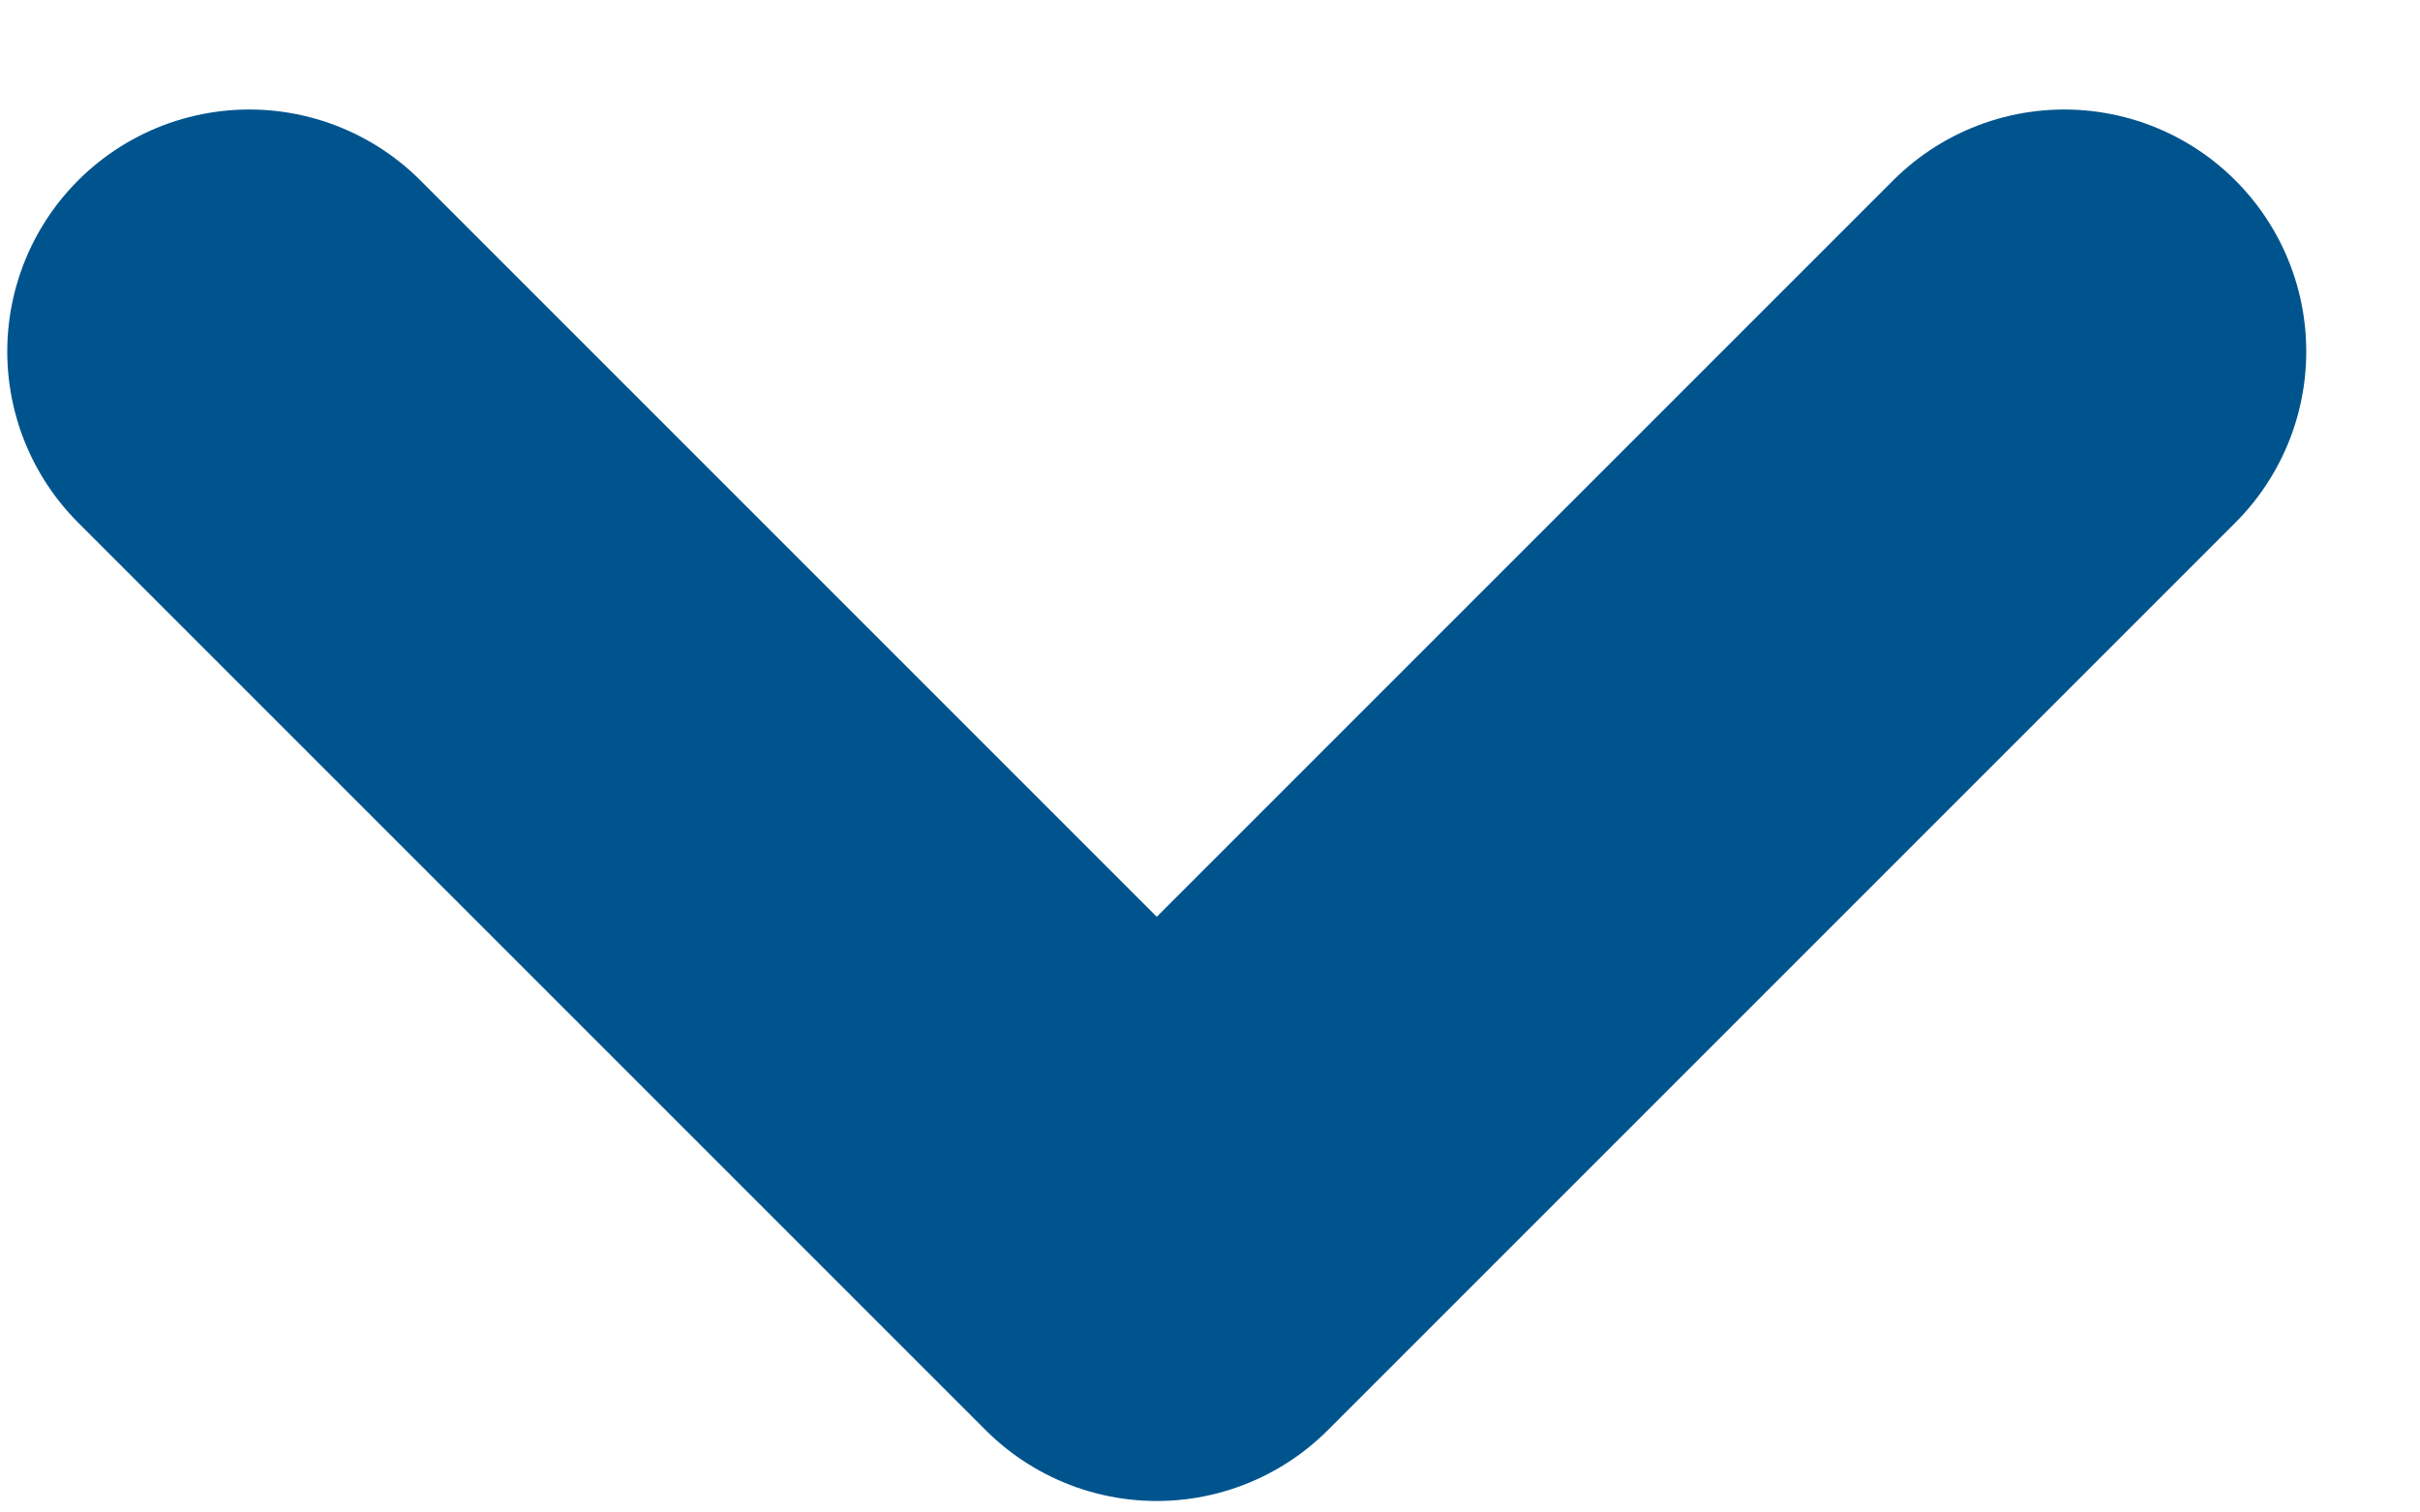
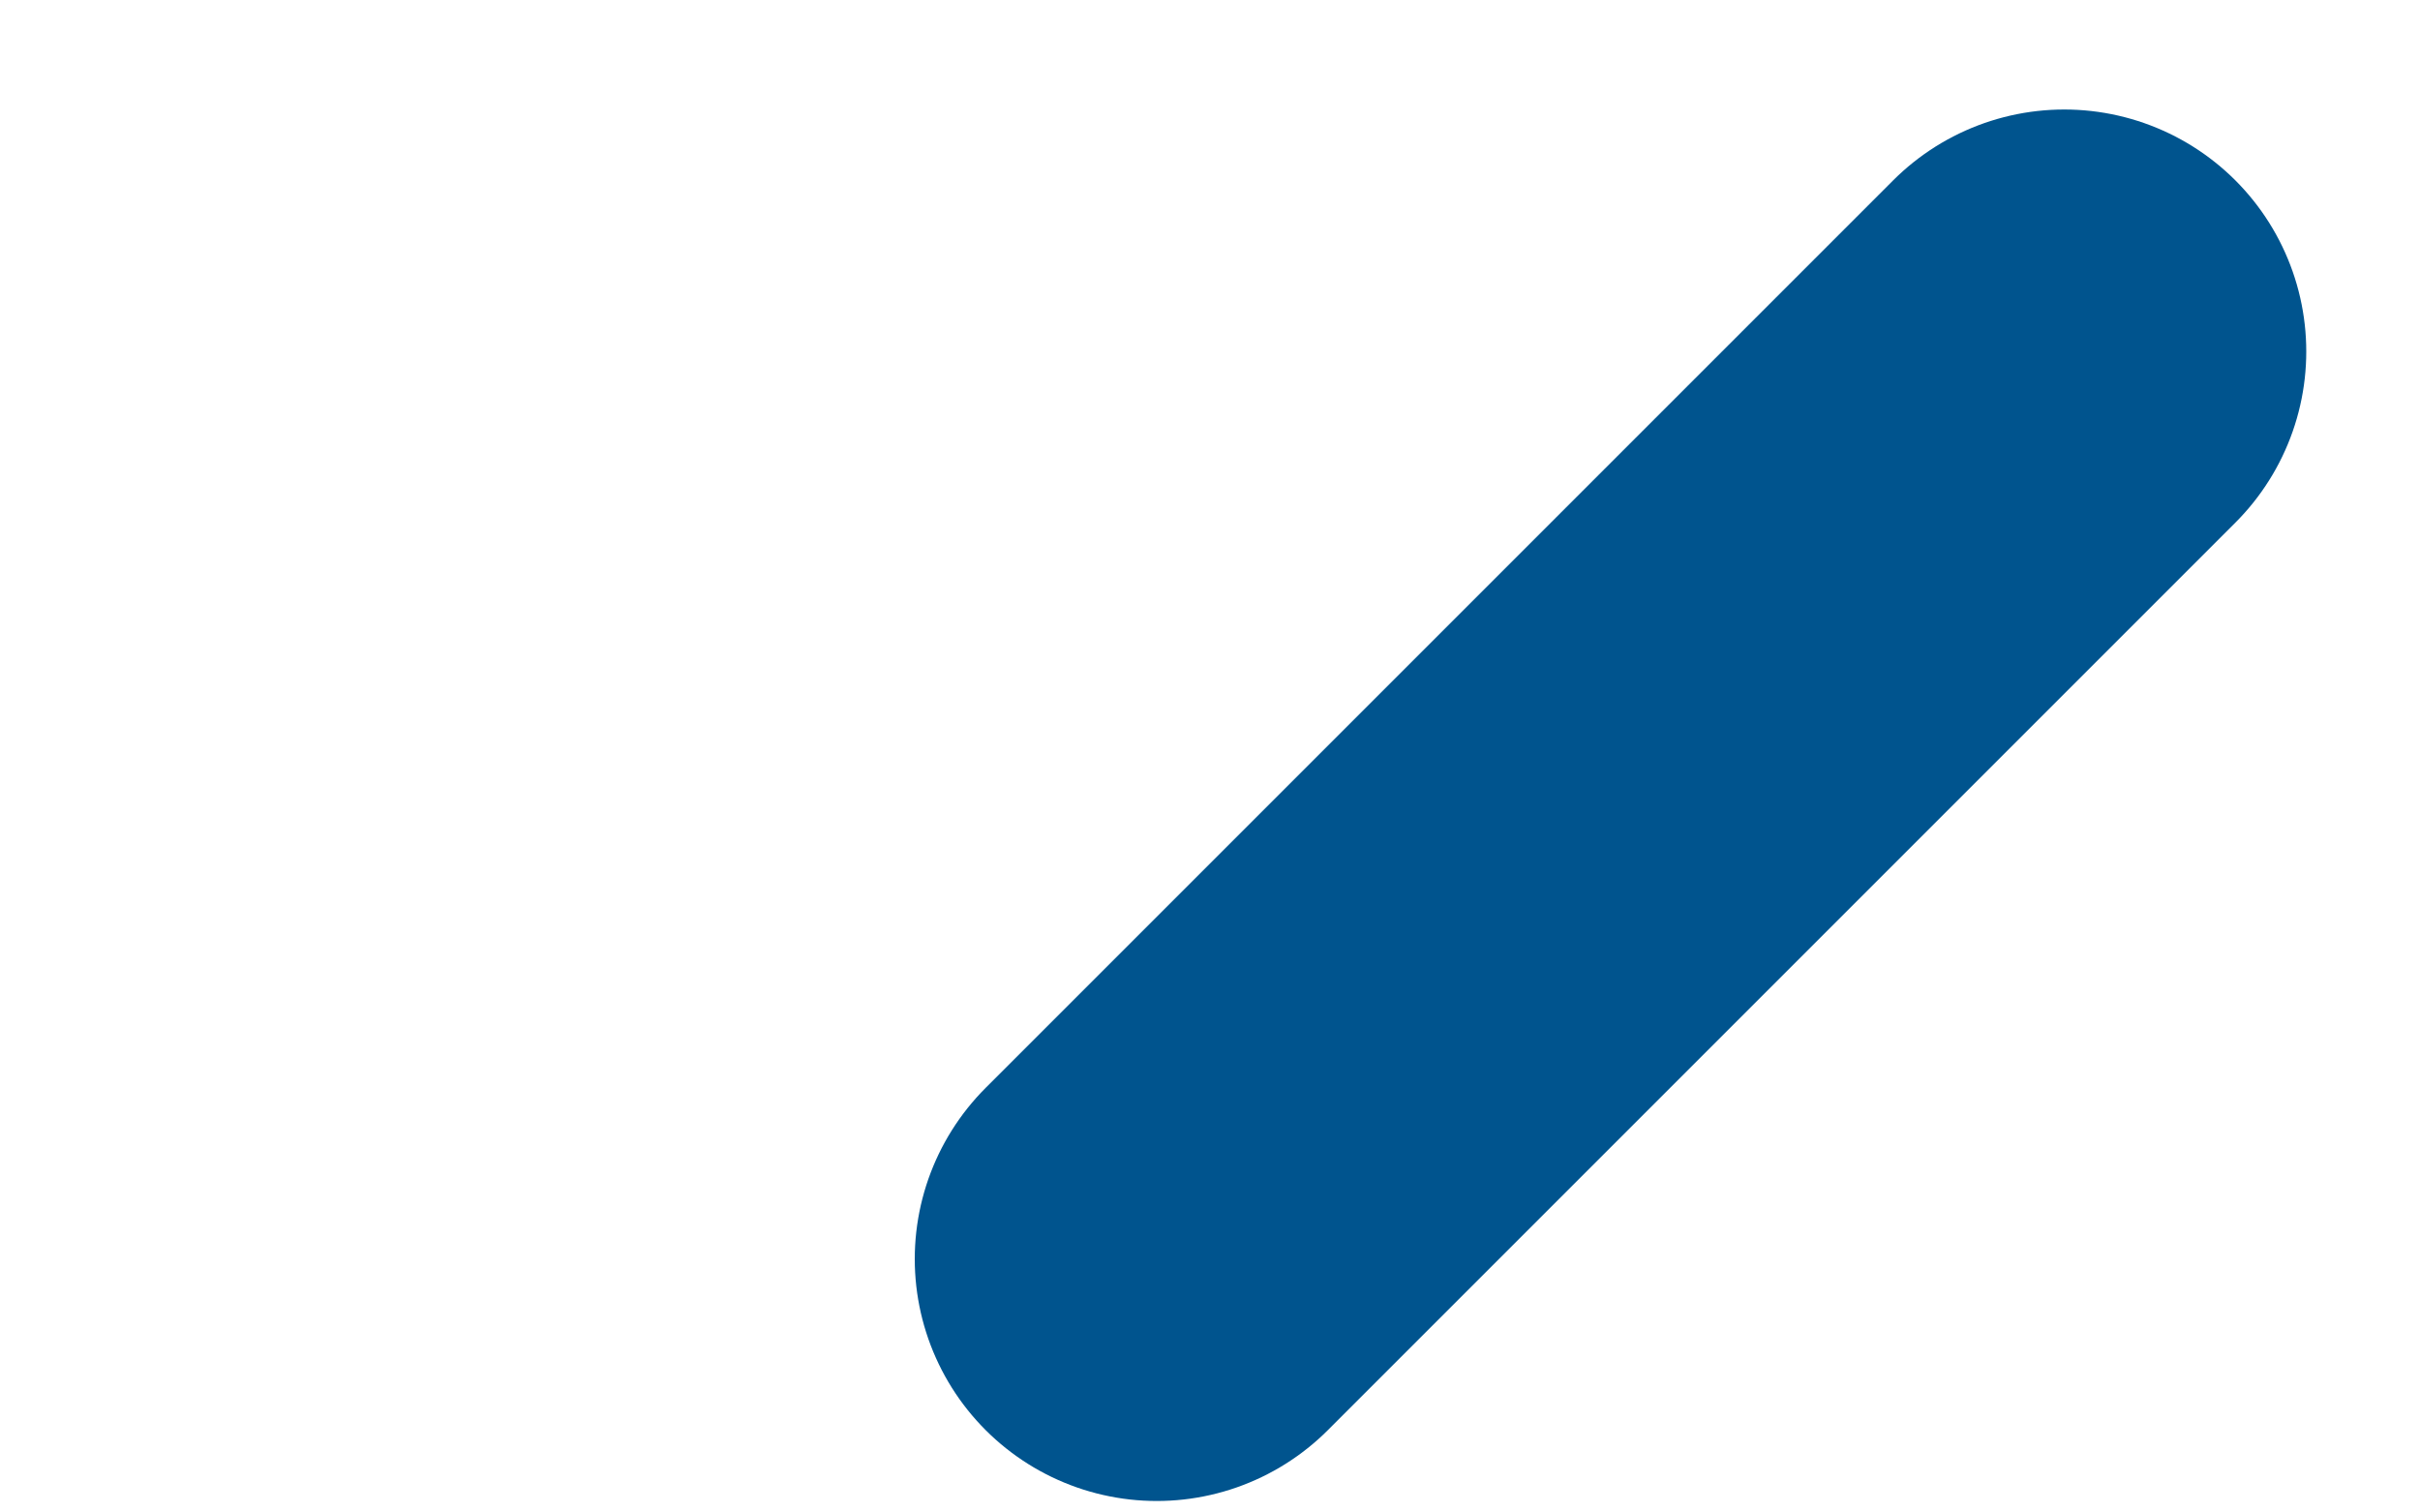
<svg xmlns="http://www.w3.org/2000/svg" width="16" height="10" viewBox="0 0 16 10" fill="none">
-   <path d="M13.648 2.324L7.648 8.324L1.648 2.324" stroke="#00548E" stroke-width="3.2" stroke-linecap="round" stroke-linejoin="round" />
+   <path d="M13.648 2.324L7.648 8.324" stroke="#00548E" stroke-width="3.2" stroke-linecap="round" stroke-linejoin="round" />
</svg>